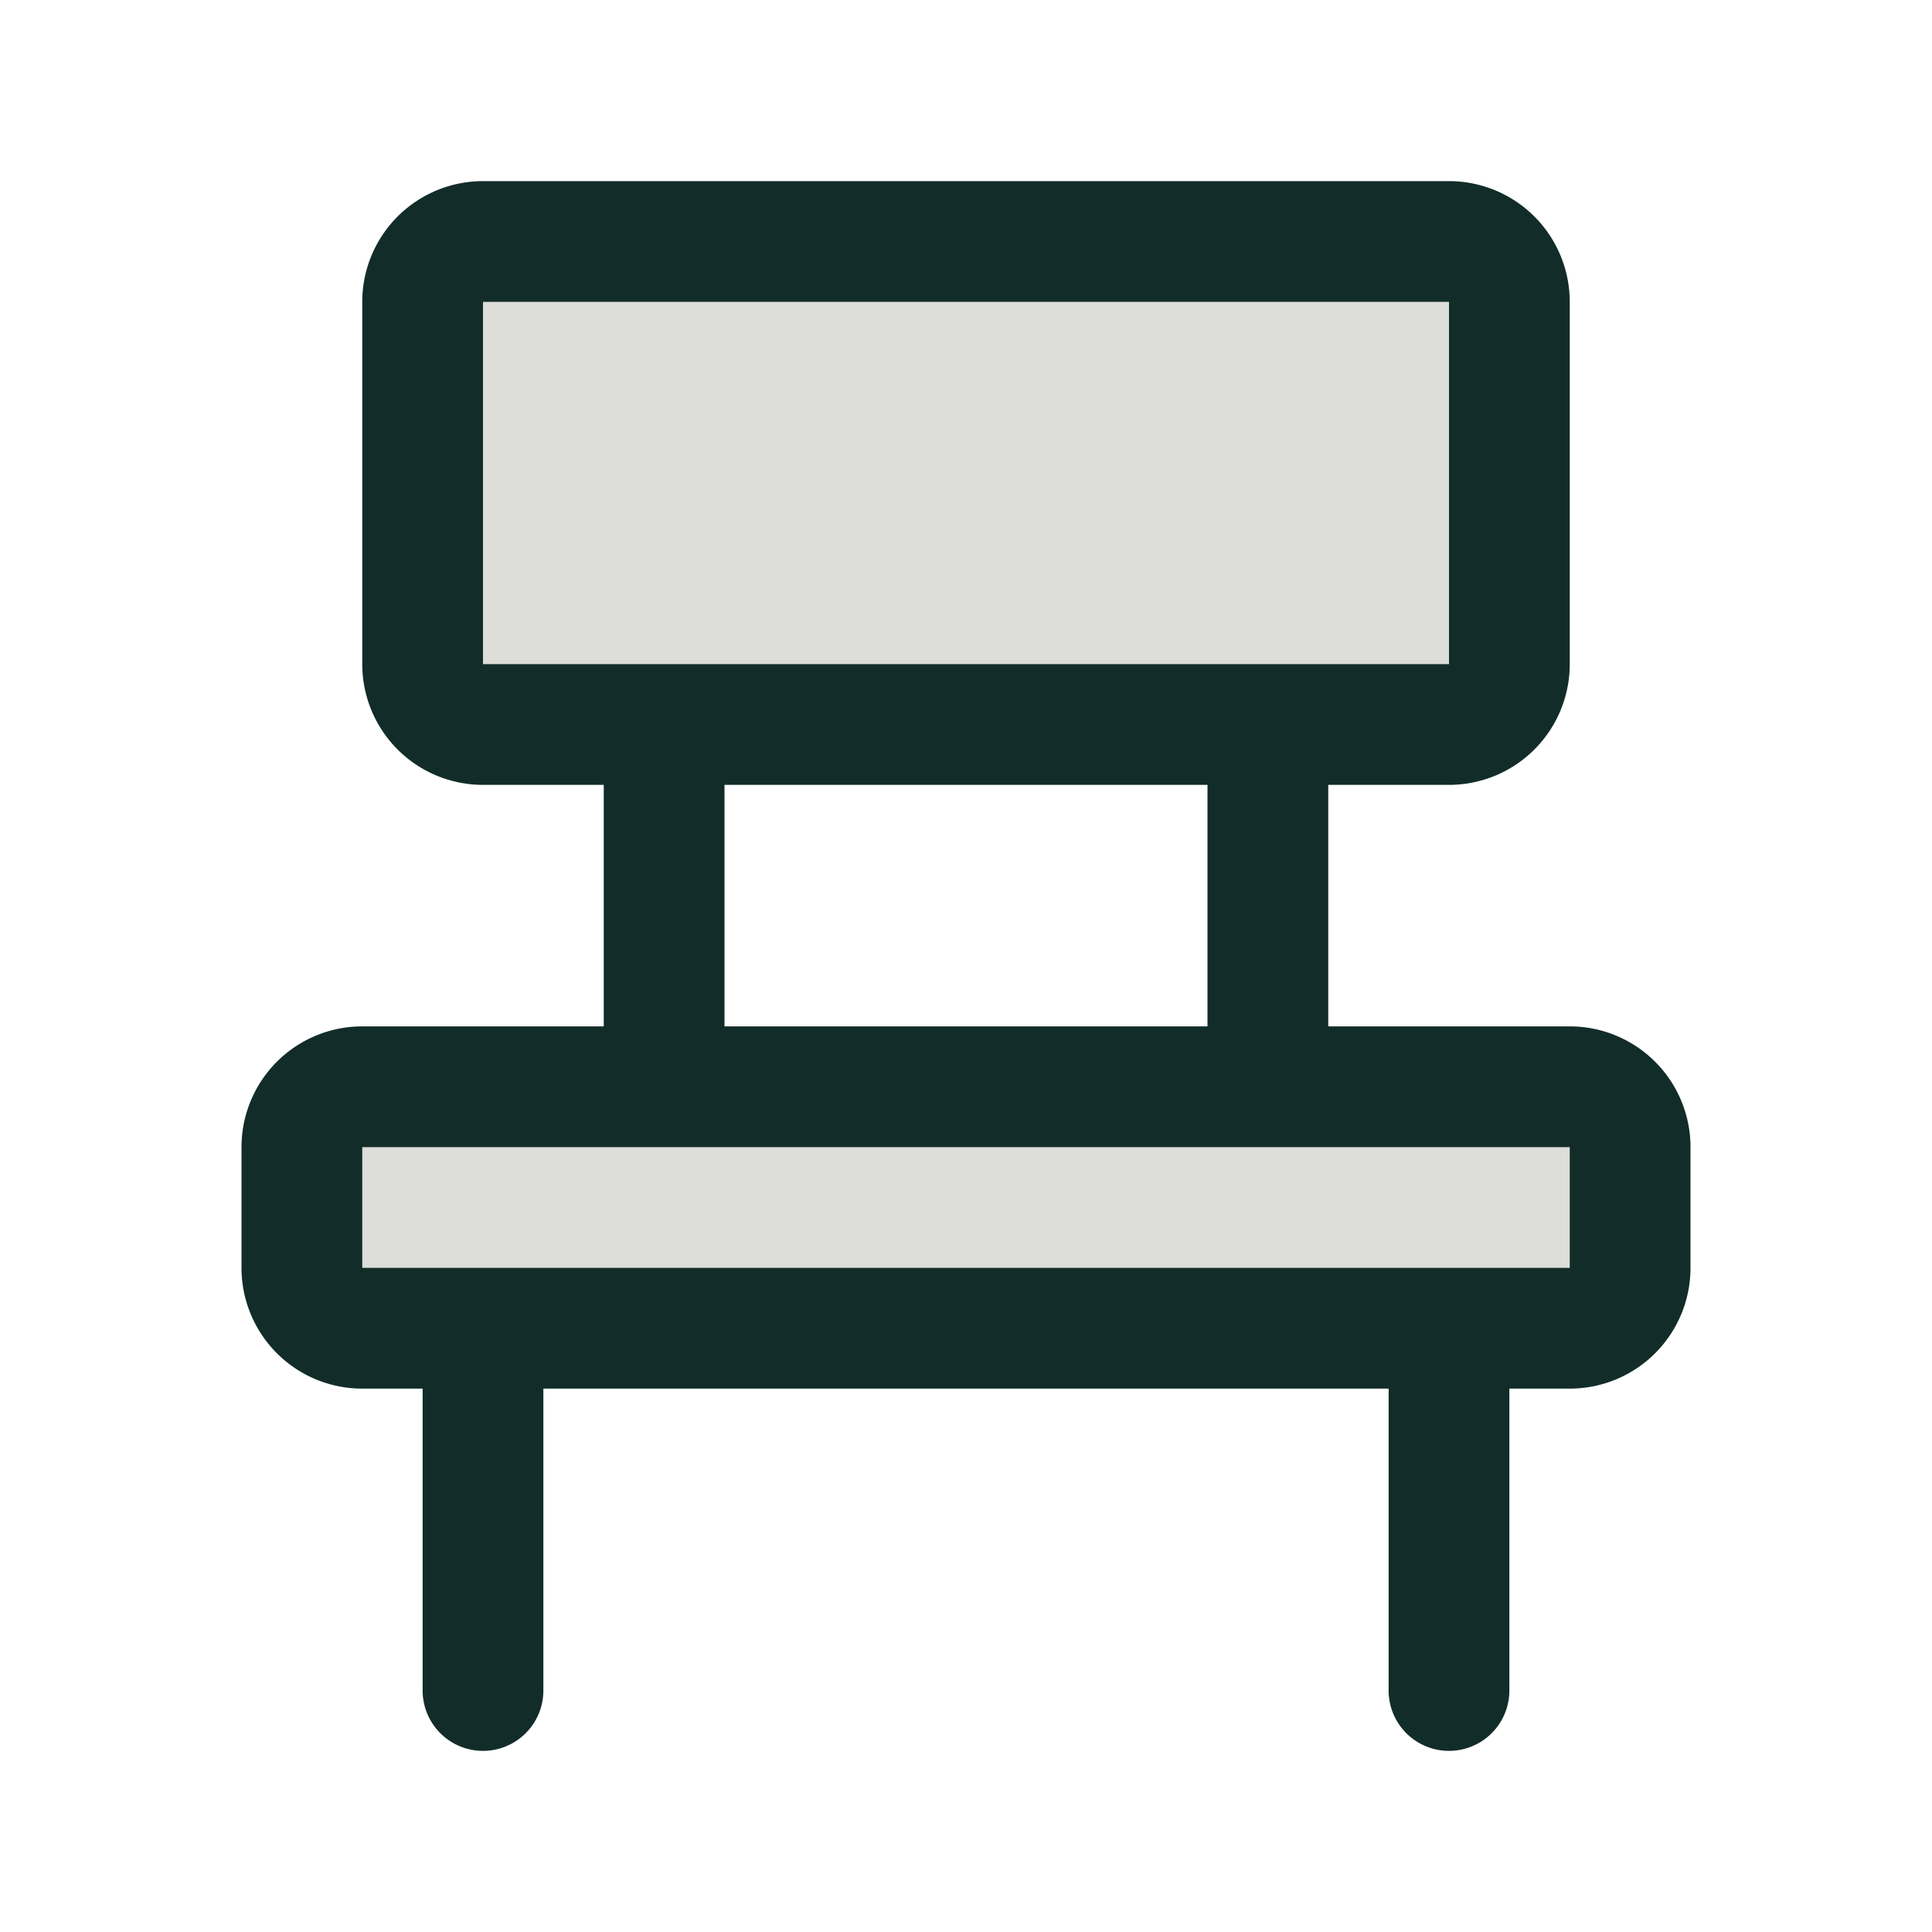
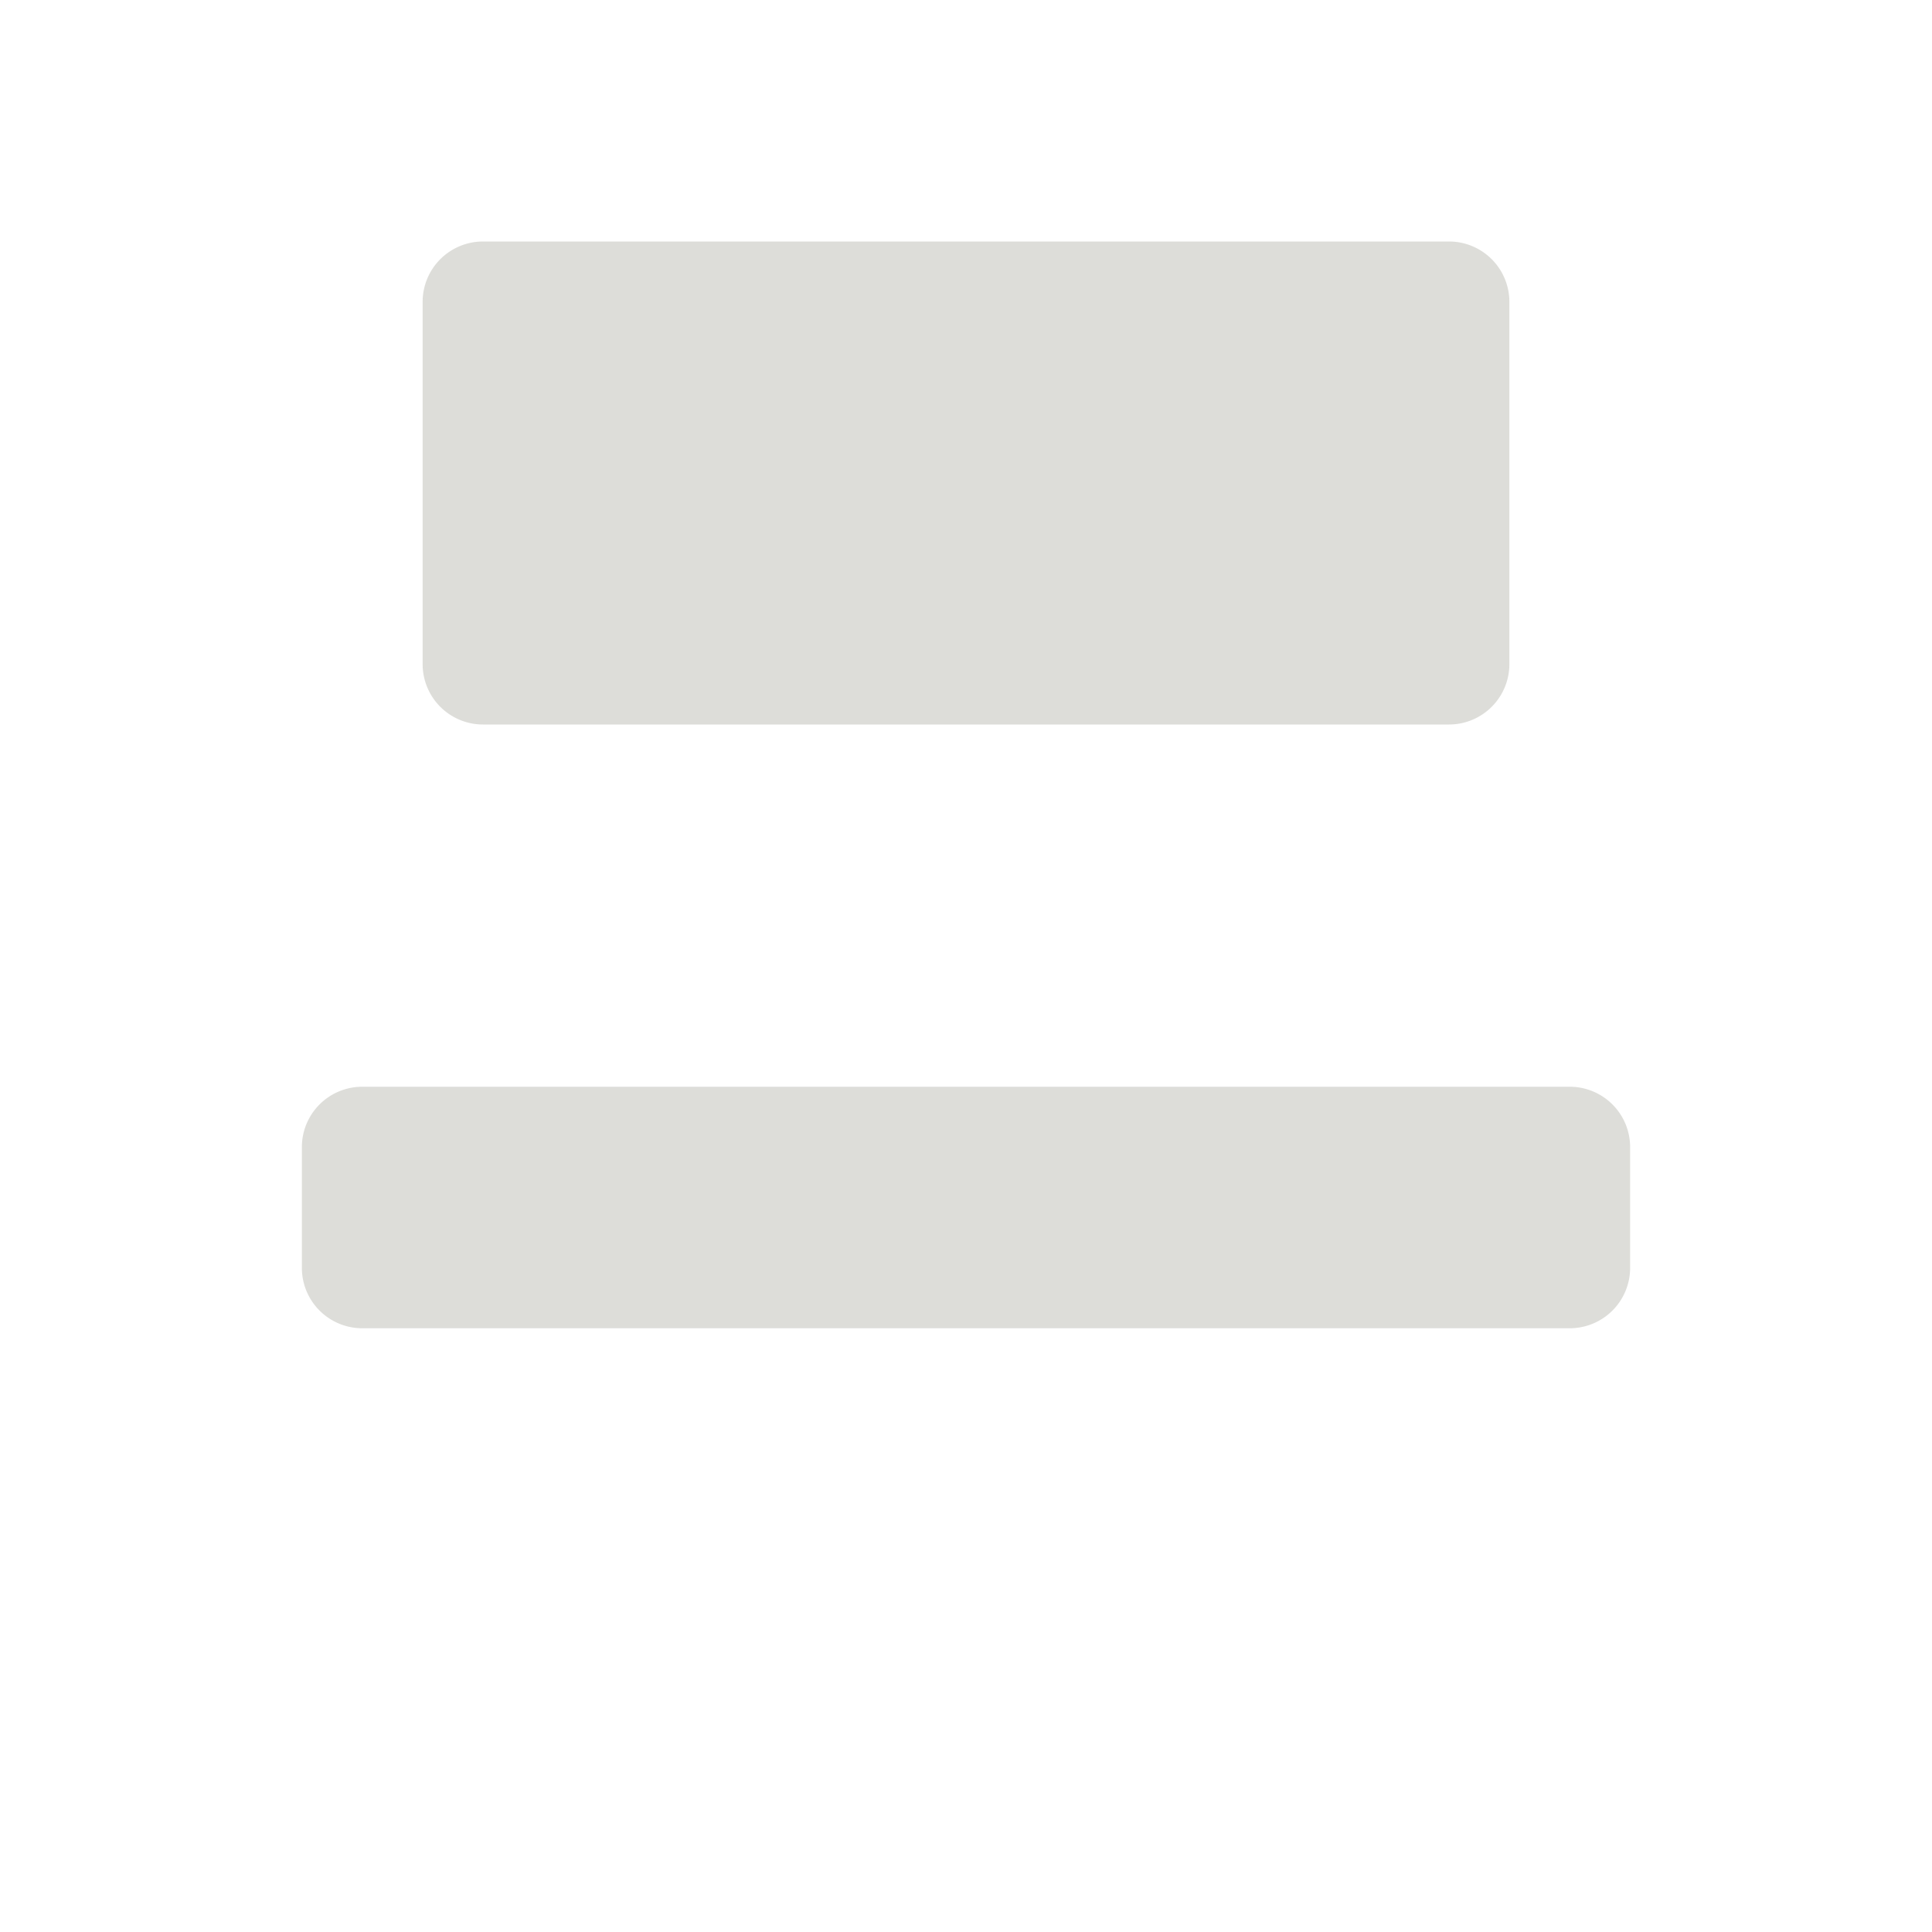
<svg xmlns="http://www.w3.org/2000/svg" width="32" height="32" fill="none" viewBox="0 0 32 32">
  <path fill="#585741" d="M7 11V5a1 1 0 0 1 1-1h16a1 1 0 0 1 1 1v6a1 1 0 0 1-1 1H8a1 1 0 0 1-1-1m19 7H6a1 1 0 0 0-1 1v2a1 1 0 0 0 1 1h20a1 1 0 0 0 1-1v-2a1 1 0 0 0-1-1" opacity=".2" />
-   <path fill="#122d29" d="M26 17h-4v-4h2a2 2 0 0 0 2-2V5a2 2 0 0 0-2-2H8a2 2 0 0 0-2 2v6a2 2 0 0 0 2 2h2v4H6a2 2 0 0 0-2 2v2a2 2 0 0 0 2 2h1v5a1 1 0 1 0 2 0v-5h14v5a1 1 0 0 0 2 0v-5h1a2 2 0 0 0 2-2v-2a2 2 0 0 0-2-2M8 5h16v6H8zm4 8h8v4h-8zm14 8H6v-2h20z" />
</svg>